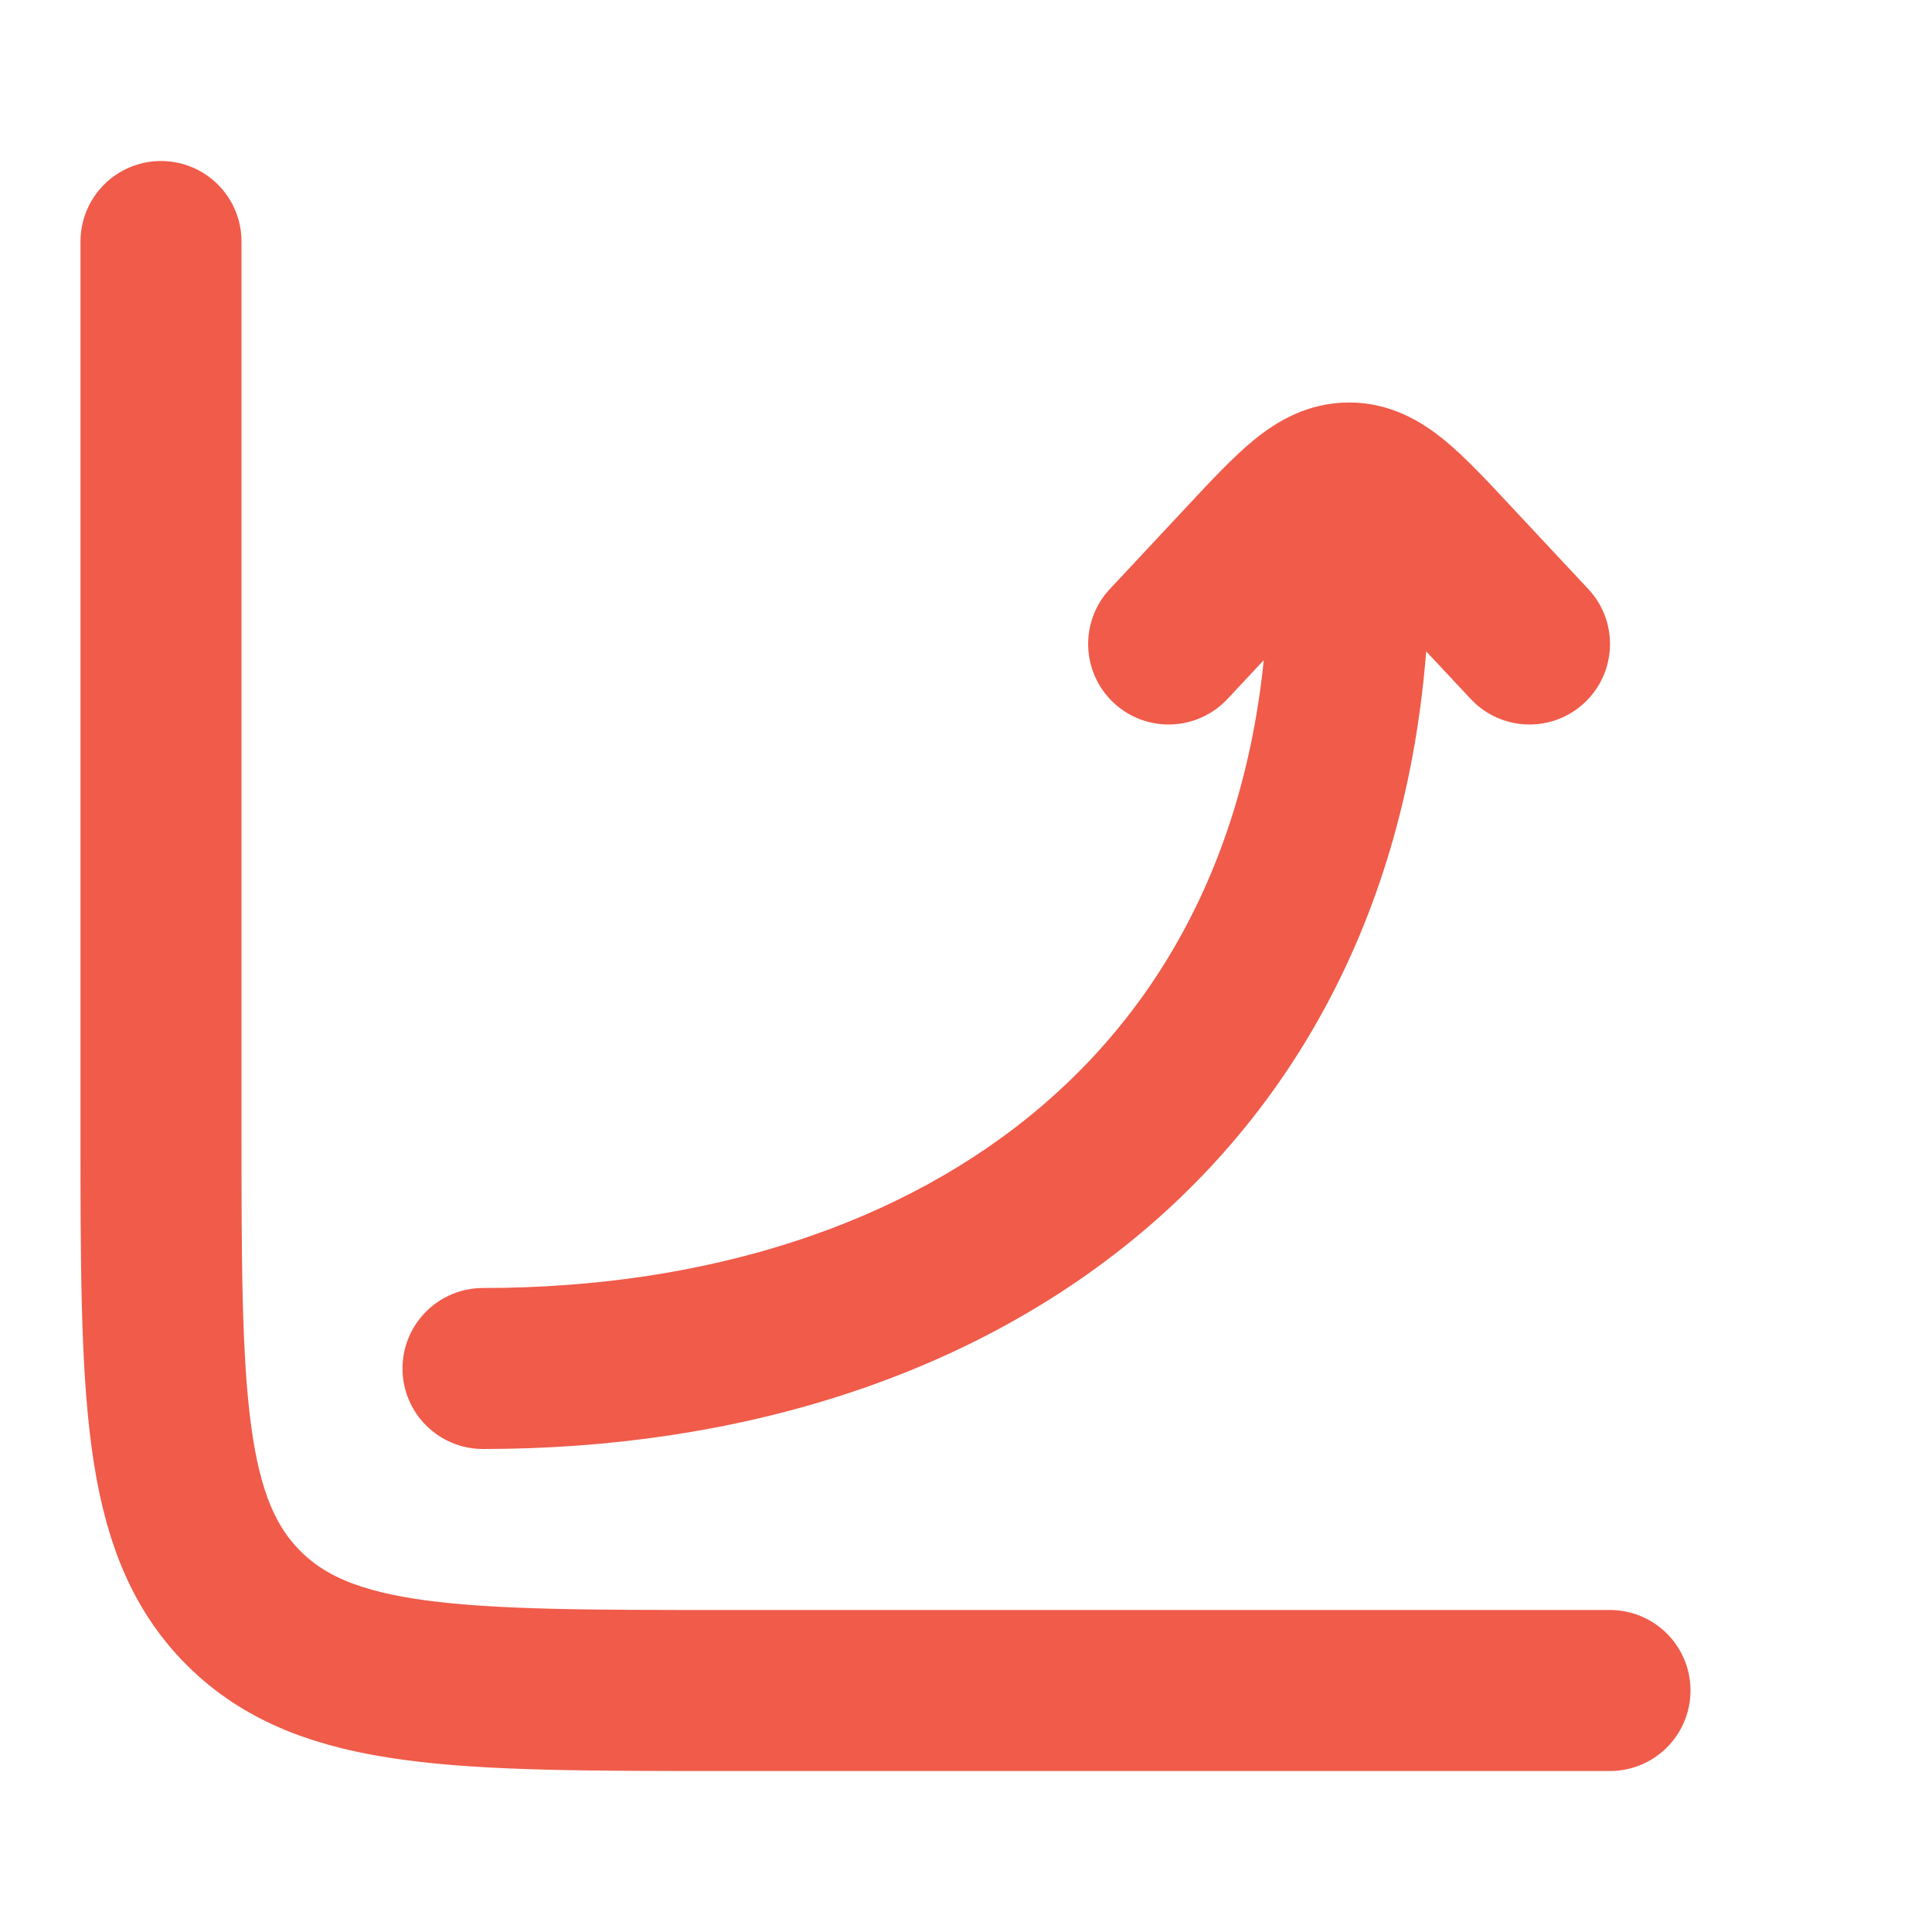
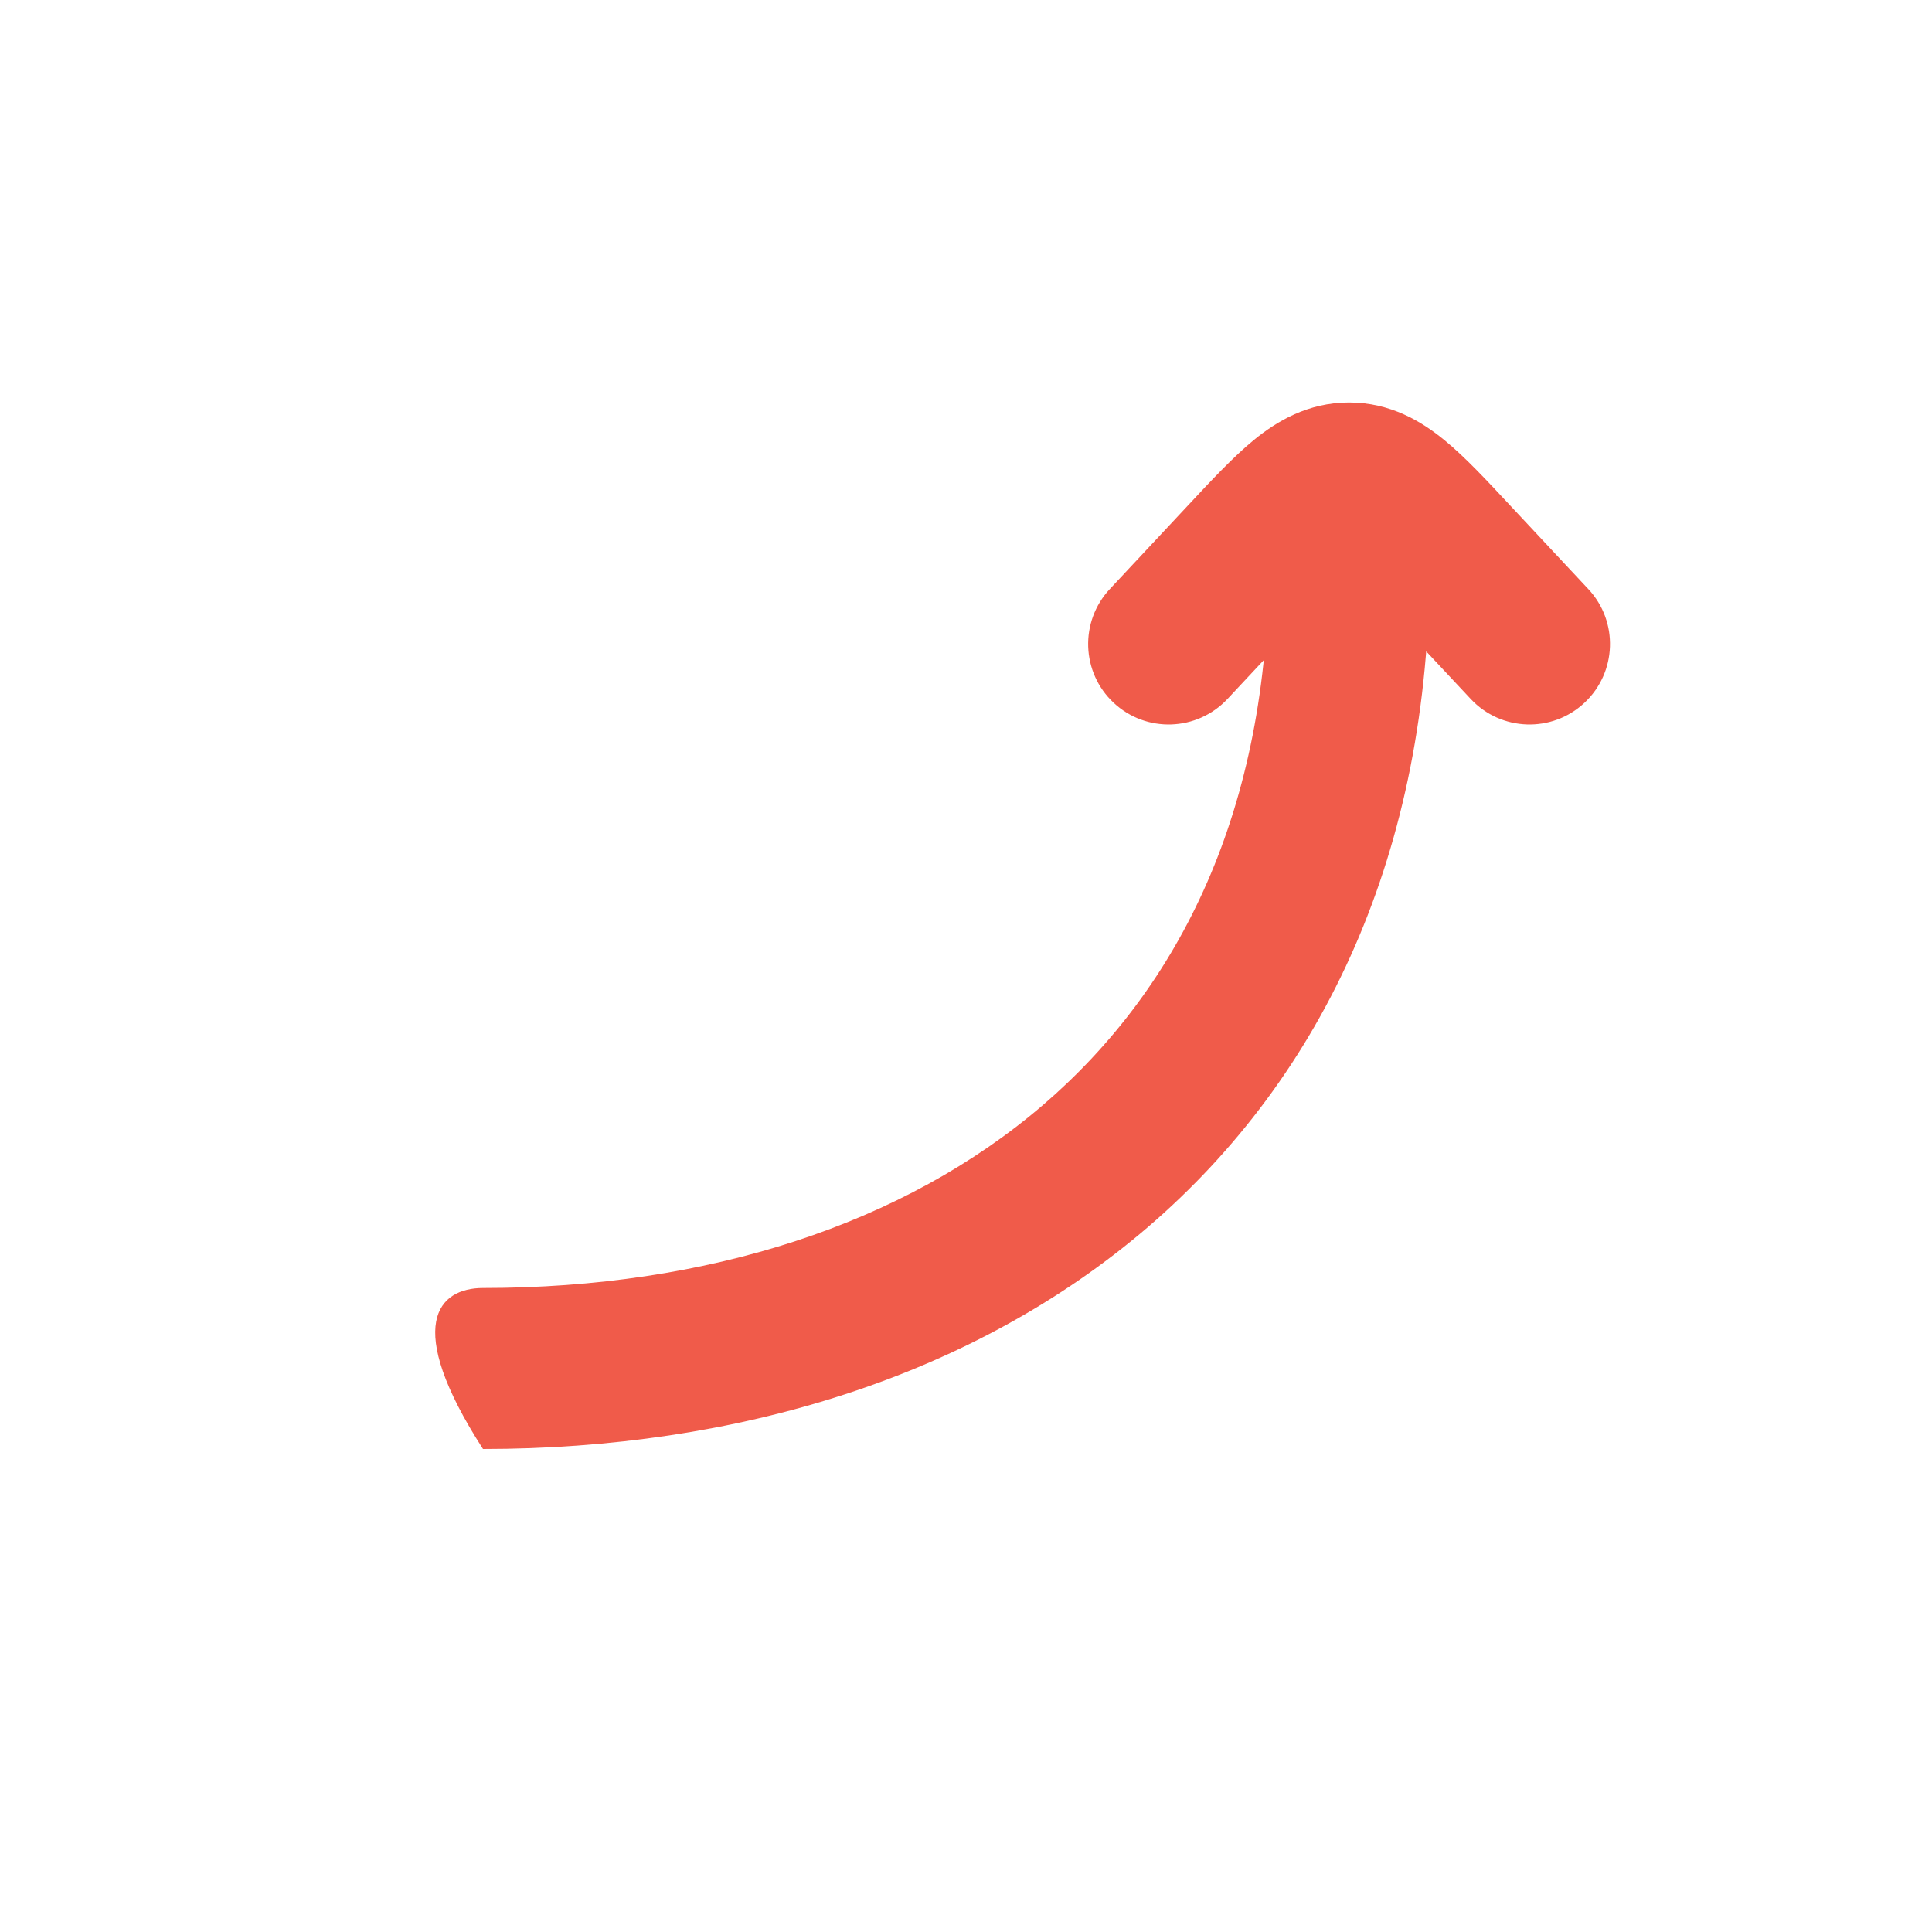
<svg xmlns="http://www.w3.org/2000/svg" width="24" height="24" viewBox="0 0 24 24" fill="none">
-   <path d="M20 21H9C5.7 21 4.05 21 3.025 19.975C2 18.95 2 17.3 2 14V3" stroke="#F05B4A" stroke-width="2" stroke-linecap="round" />
-   <path d="M15.759 7C15.759 6.448 16.206 6 16.759 6C17.311 6 17.759 6.448 17.759 7L15.759 7ZM6 18C5.448 18 5 17.552 5 17C5 16.448 5.448 16 6 16L6 18ZM15.248 8.683C14.87 9.086 14.238 9.108 13.834 8.73C13.431 8.353 13.41 7.72 13.787 7.317L15.248 8.683ZM15.491 6.959L14.76 6.276L14.76 6.276L15.491 6.959ZM18.026 6.959L18.757 6.276L18.026 6.959ZM19.73 7.317C20.108 7.72 20.086 8.353 19.683 8.73C19.28 9.108 18.647 9.086 18.27 8.683L19.73 7.317ZM16.759 6L16.759 5L16.759 6ZM17.759 7C17.759 10.576 16.448 13.364 14.259 15.244C12.09 17.106 9.151 18 6 18L6 16C8.791 16 11.231 15.208 12.956 13.727C14.661 12.263 15.759 10.051 15.759 7L17.759 7ZM13.787 7.317L14.76 6.276L16.221 7.642L15.248 8.683L13.787 7.317ZM18.757 6.276L19.73 7.317L18.27 8.683L17.296 7.642L18.757 6.276ZM14.76 6.276C15.039 5.977 15.317 5.678 15.577 5.465C15.858 5.236 16.245 5 16.759 5L16.759 7C16.901 7 16.953 6.924 16.842 7.014C16.711 7.122 16.54 7.301 16.221 7.642L14.76 6.276ZM17.296 7.642C16.977 7.301 16.807 7.122 16.675 7.014C16.564 6.924 16.616 7 16.759 7L16.759 5C17.272 5 17.66 5.236 17.94 5.465C18.201 5.678 18.478 5.977 18.757 6.276L17.296 7.642Z" fill="#F05B4A" />
+   <path d="M15.759 7C15.759 6.448 16.206 6 16.759 6C17.311 6 17.759 6.448 17.759 7L15.759 7ZM6 18C5 16.448 5.448 16 6 16L6 18ZM15.248 8.683C14.87 9.086 14.238 9.108 13.834 8.73C13.431 8.353 13.41 7.72 13.787 7.317L15.248 8.683ZM15.491 6.959L14.76 6.276L14.76 6.276L15.491 6.959ZM18.026 6.959L18.757 6.276L18.026 6.959ZM19.73 7.317C20.108 7.72 20.086 8.353 19.683 8.73C19.28 9.108 18.647 9.086 18.27 8.683L19.73 7.317ZM16.759 6L16.759 5L16.759 6ZM17.759 7C17.759 10.576 16.448 13.364 14.259 15.244C12.09 17.106 9.151 18 6 18L6 16C8.791 16 11.231 15.208 12.956 13.727C14.661 12.263 15.759 10.051 15.759 7L17.759 7ZM13.787 7.317L14.76 6.276L16.221 7.642L15.248 8.683L13.787 7.317ZM18.757 6.276L19.73 7.317L18.27 8.683L17.296 7.642L18.757 6.276ZM14.76 6.276C15.039 5.977 15.317 5.678 15.577 5.465C15.858 5.236 16.245 5 16.759 5L16.759 7C16.901 7 16.953 6.924 16.842 7.014C16.711 7.122 16.54 7.301 16.221 7.642L14.76 6.276ZM17.296 7.642C16.977 7.301 16.807 7.122 16.675 7.014C16.564 6.924 16.616 7 16.759 7L16.759 5C17.272 5 17.66 5.236 17.94 5.465C18.201 5.678 18.478 5.977 18.757 6.276L17.296 7.642Z" fill="#F05B4A" />
</svg>